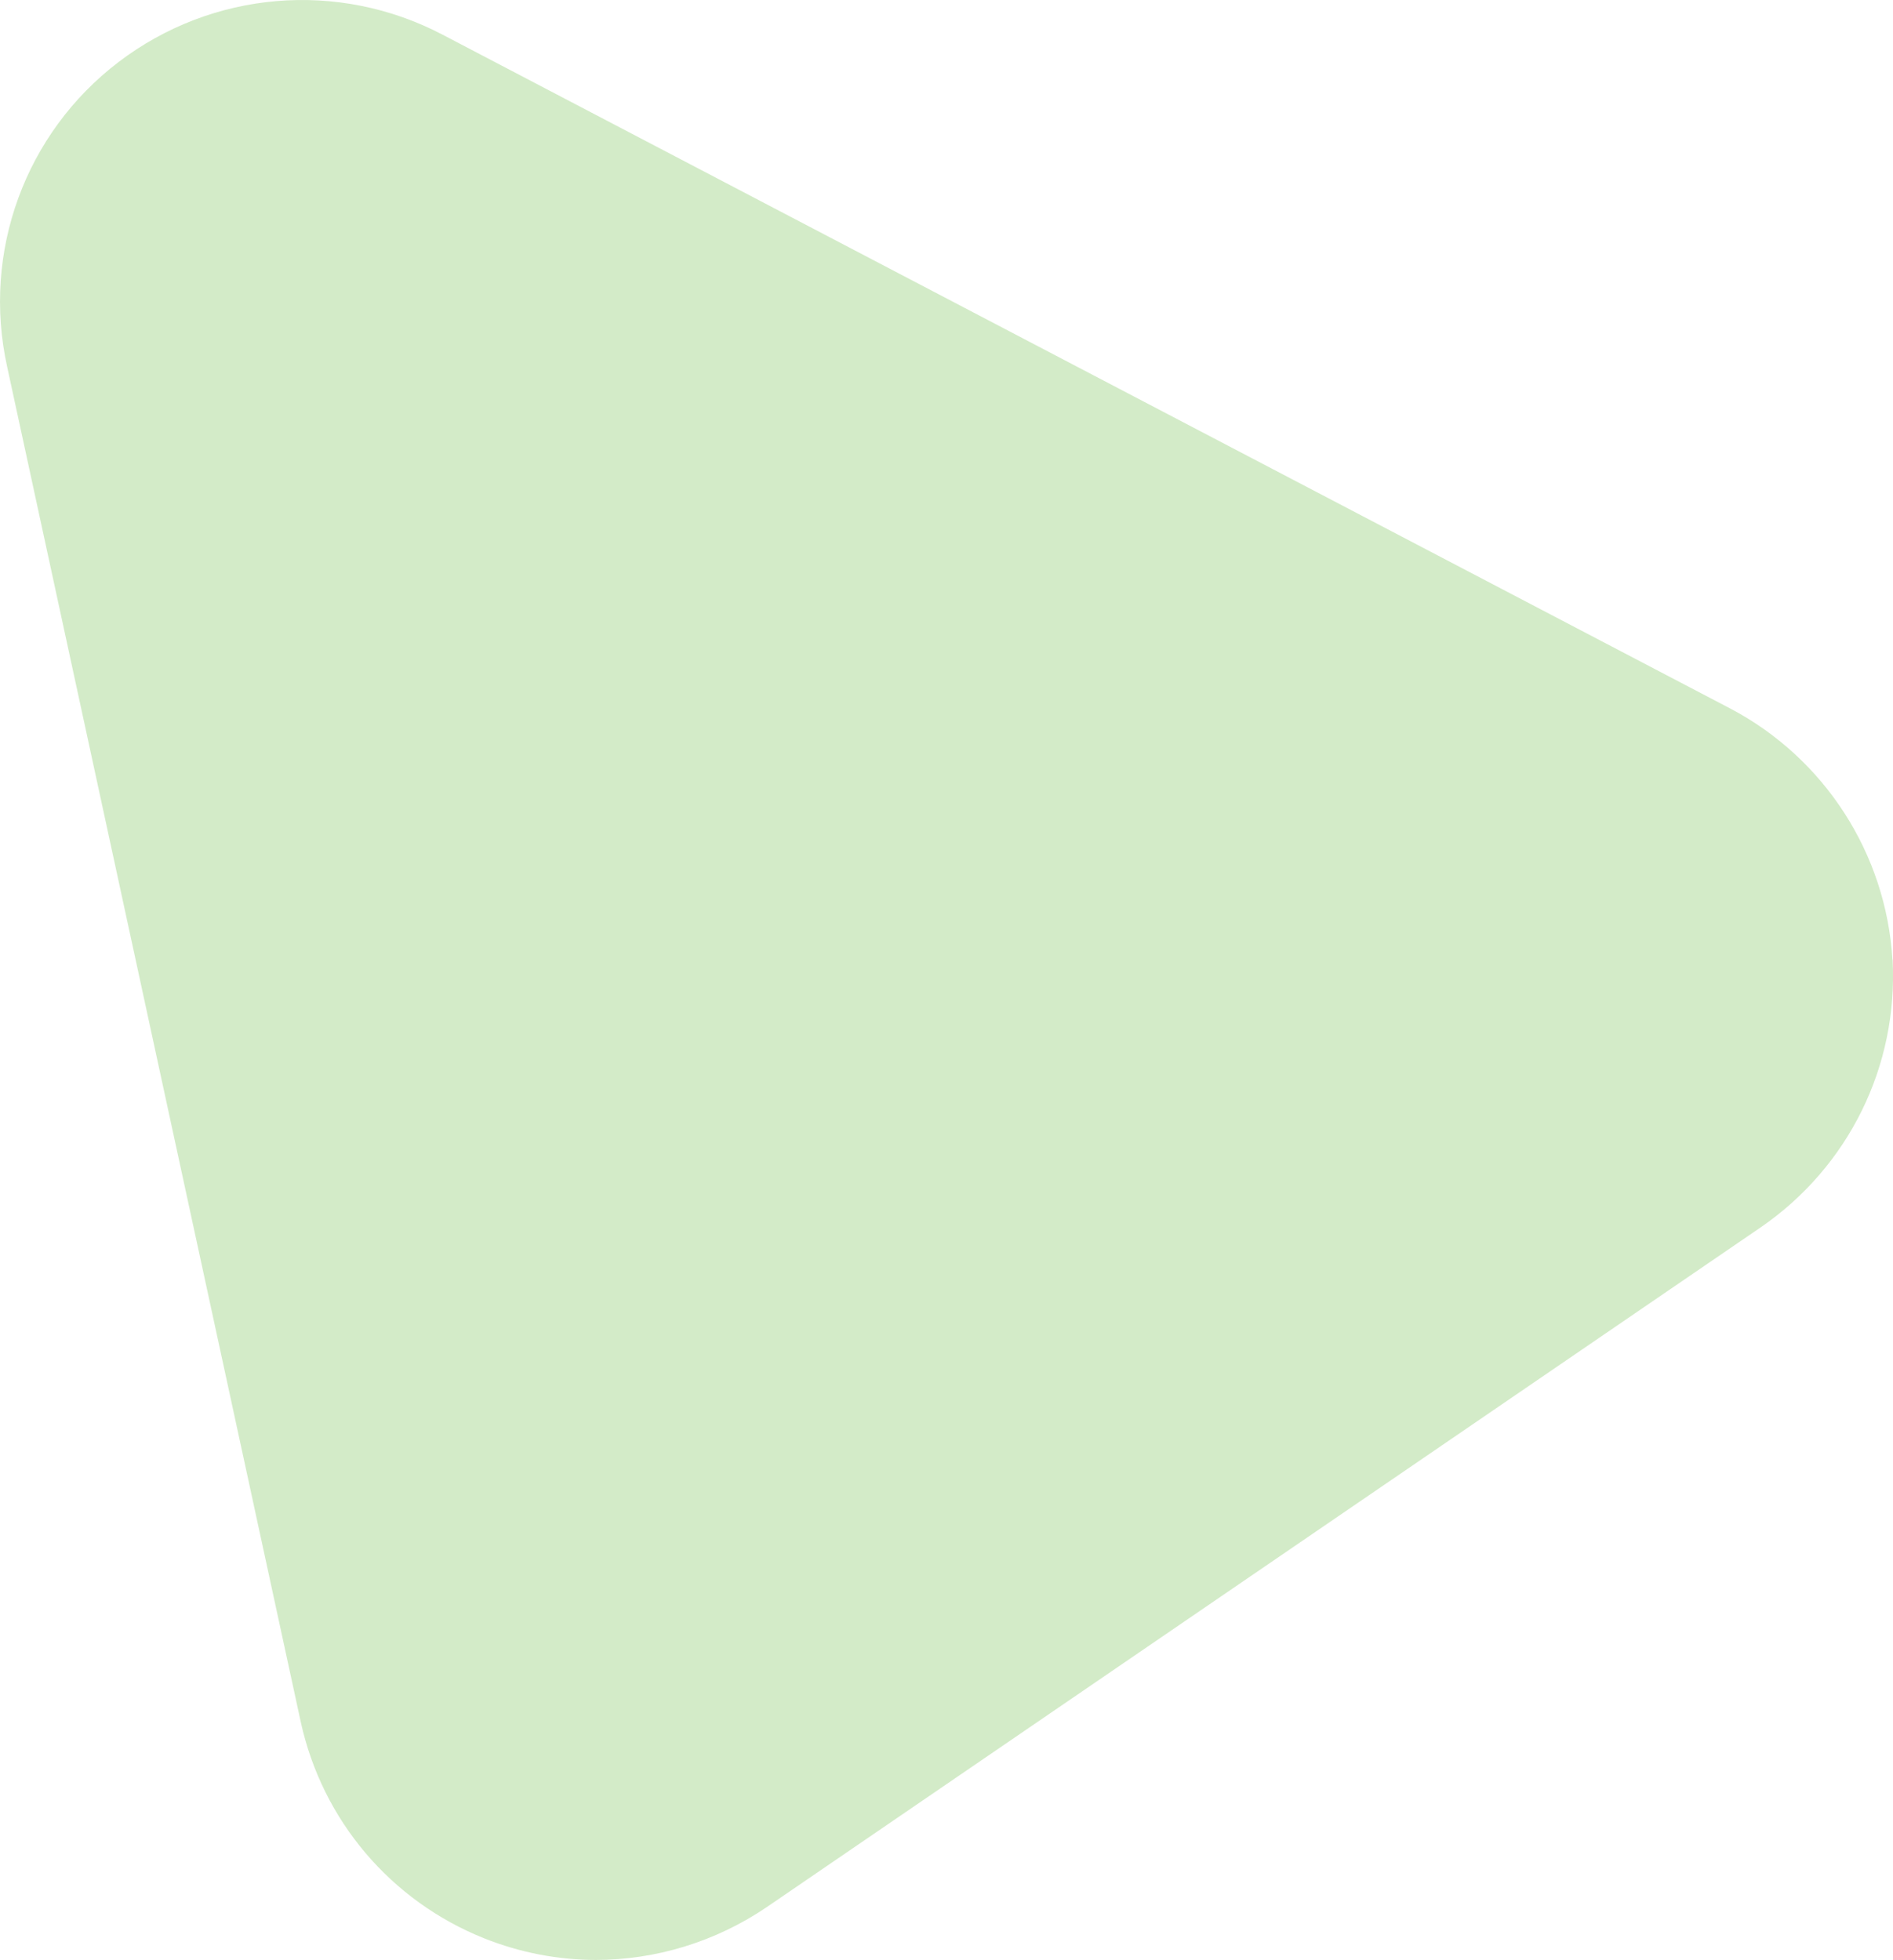
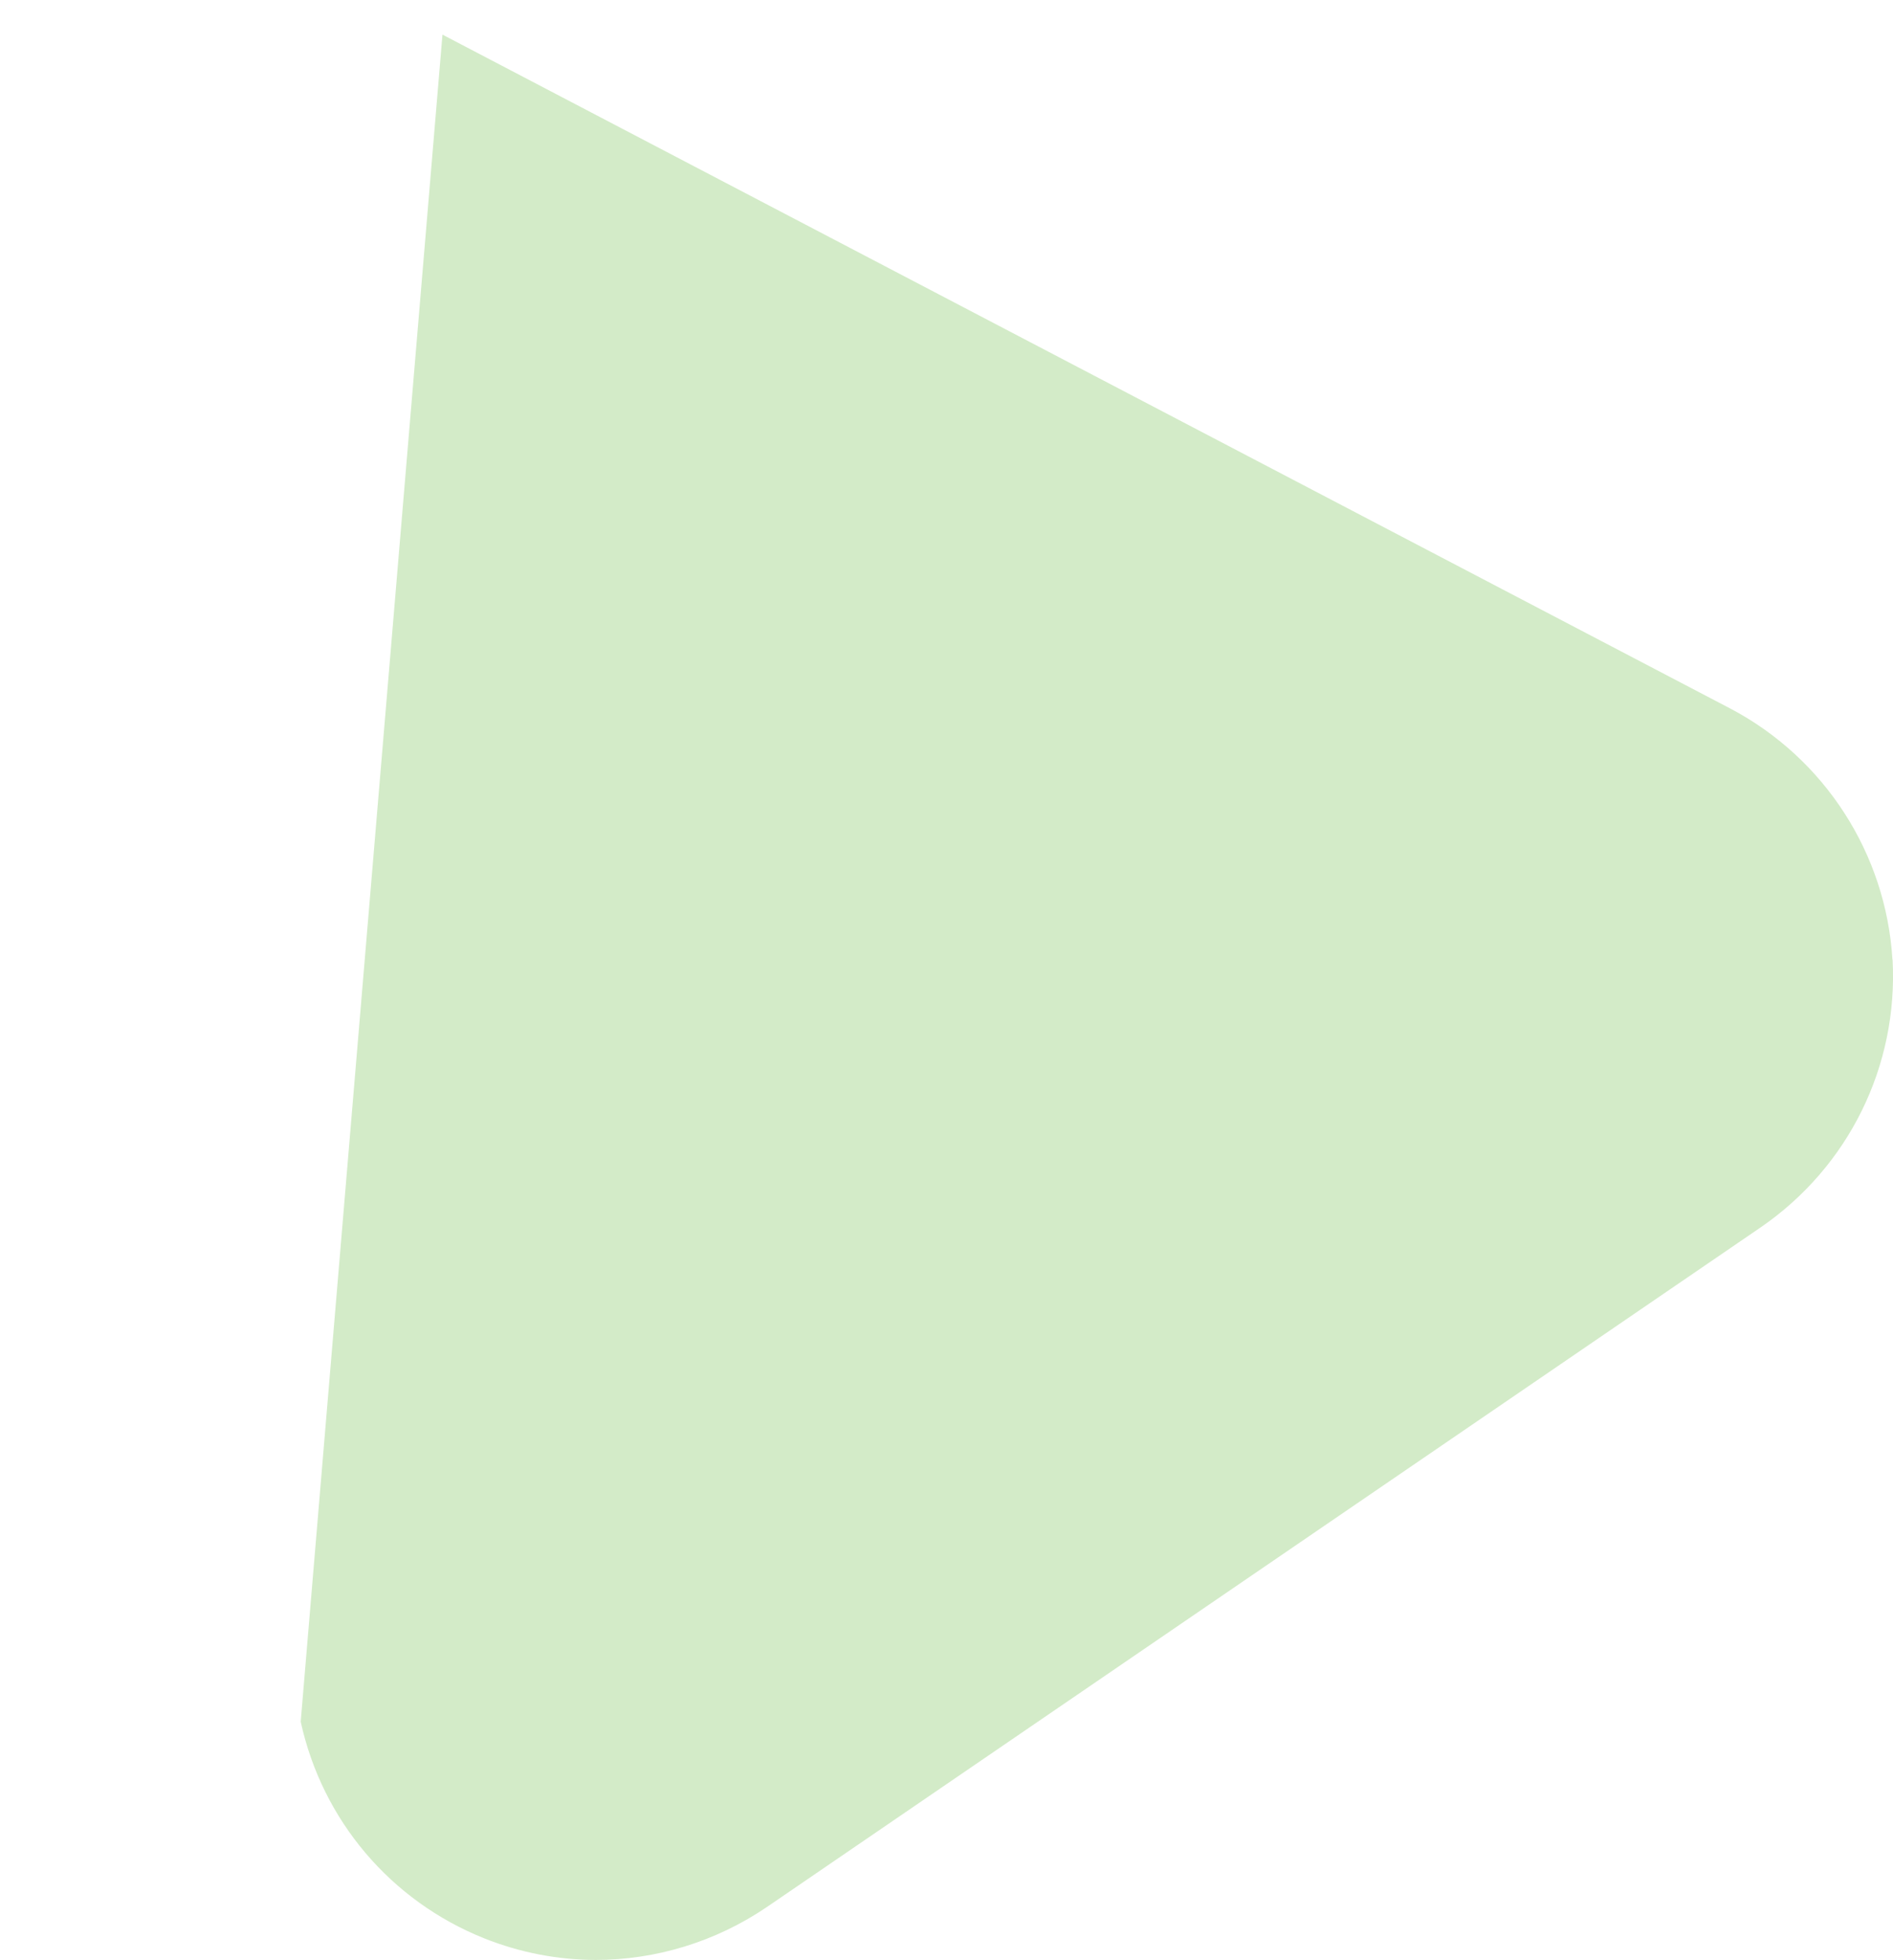
<svg xmlns="http://www.w3.org/2000/svg" id="a" viewBox="0 0 270.13 279.63">
-   <path d="M270.05,136.9c-.92-15.1-9.65-28.65-23-35.74L63.14,4.94C48.25-2.86,30.28-1.32,16.93,8.84,3.58,19.01-2.58,35.95,1.01,52.28L42.91,245.64c3.08,14.07,12.84,25.57,26.19,30.91,5.13,2.05,10.58,3.08,15.92,3.08,8.52,0,17.05-2.57,24.34-7.5l141.92-97.04c12.53-8.63,19.61-23,18.79-38.2h-.02Z" style="fill: #d3ebc8;" />
+   <path d="M270.05,136.9c-.92-15.1-9.65-28.65-23-35.74L63.14,4.94L42.91,245.64c3.08,14.07,12.84,25.57,26.19,30.91,5.13,2.05,10.58,3.08,15.92,3.08,8.52,0,17.05-2.57,24.34-7.5l141.92-97.04c12.53-8.63,19.61-23,18.79-38.2h-.02Z" style="fill: #d3ebc8;" />
</svg>